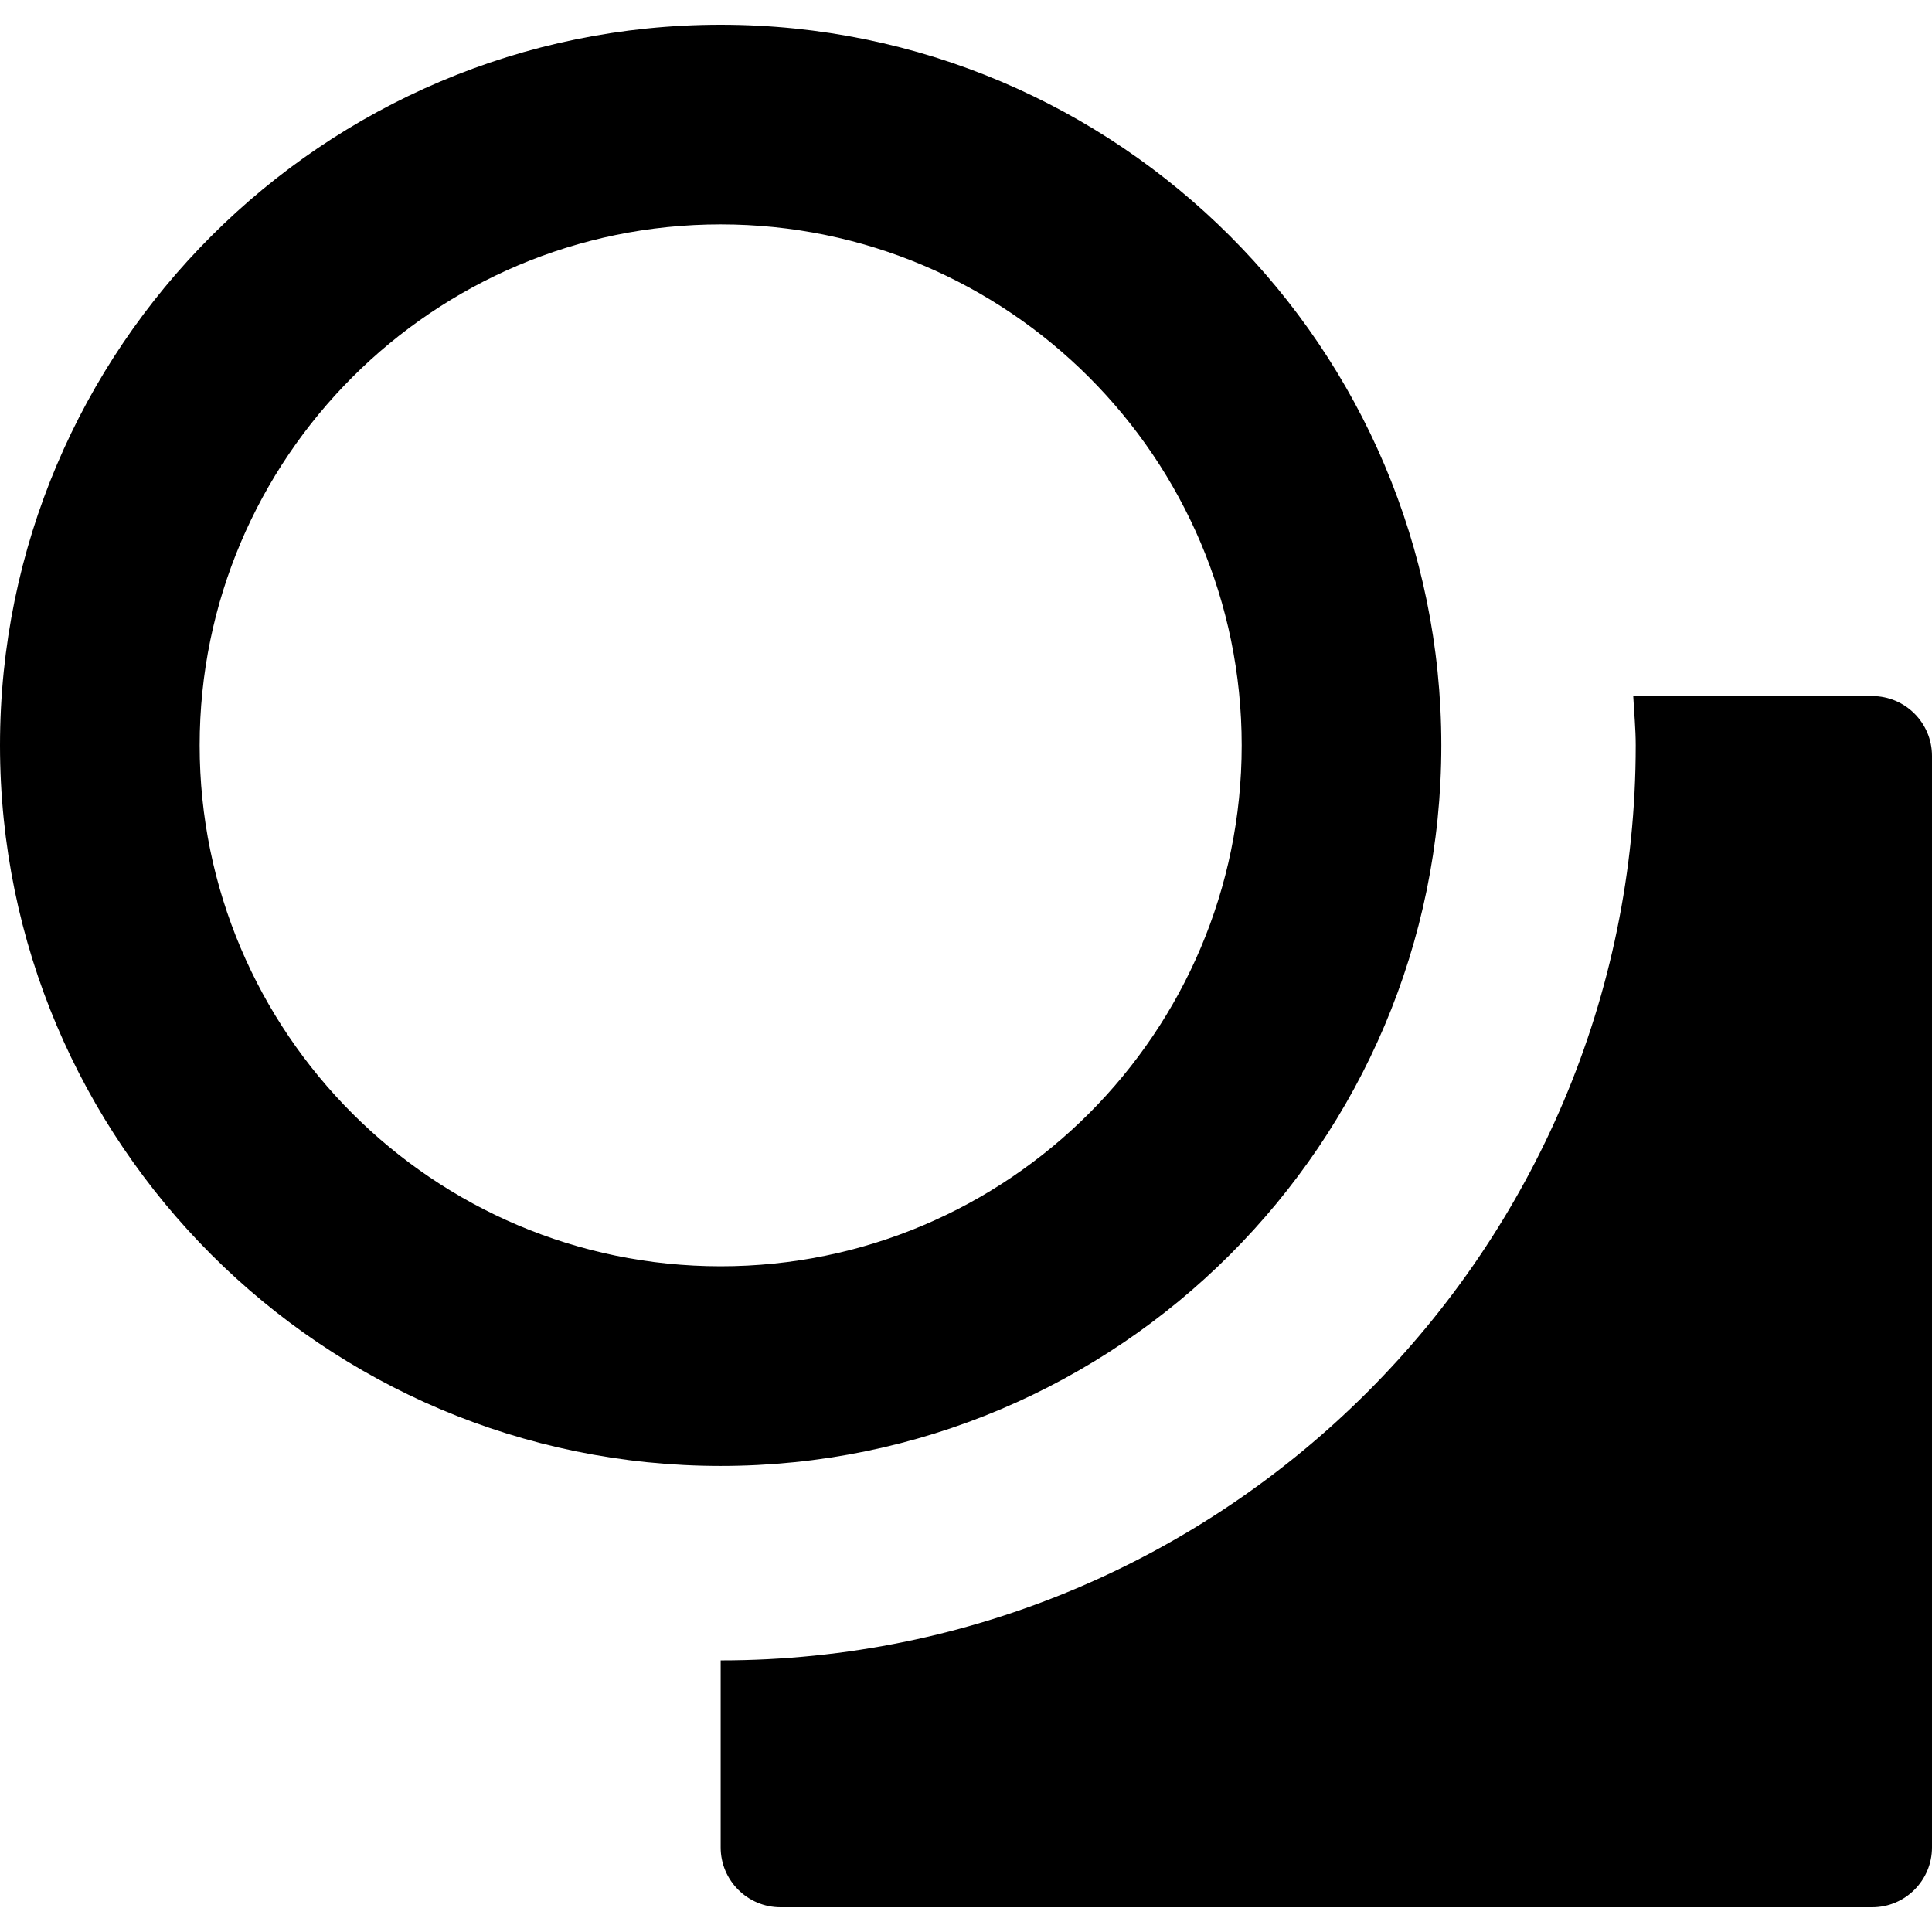
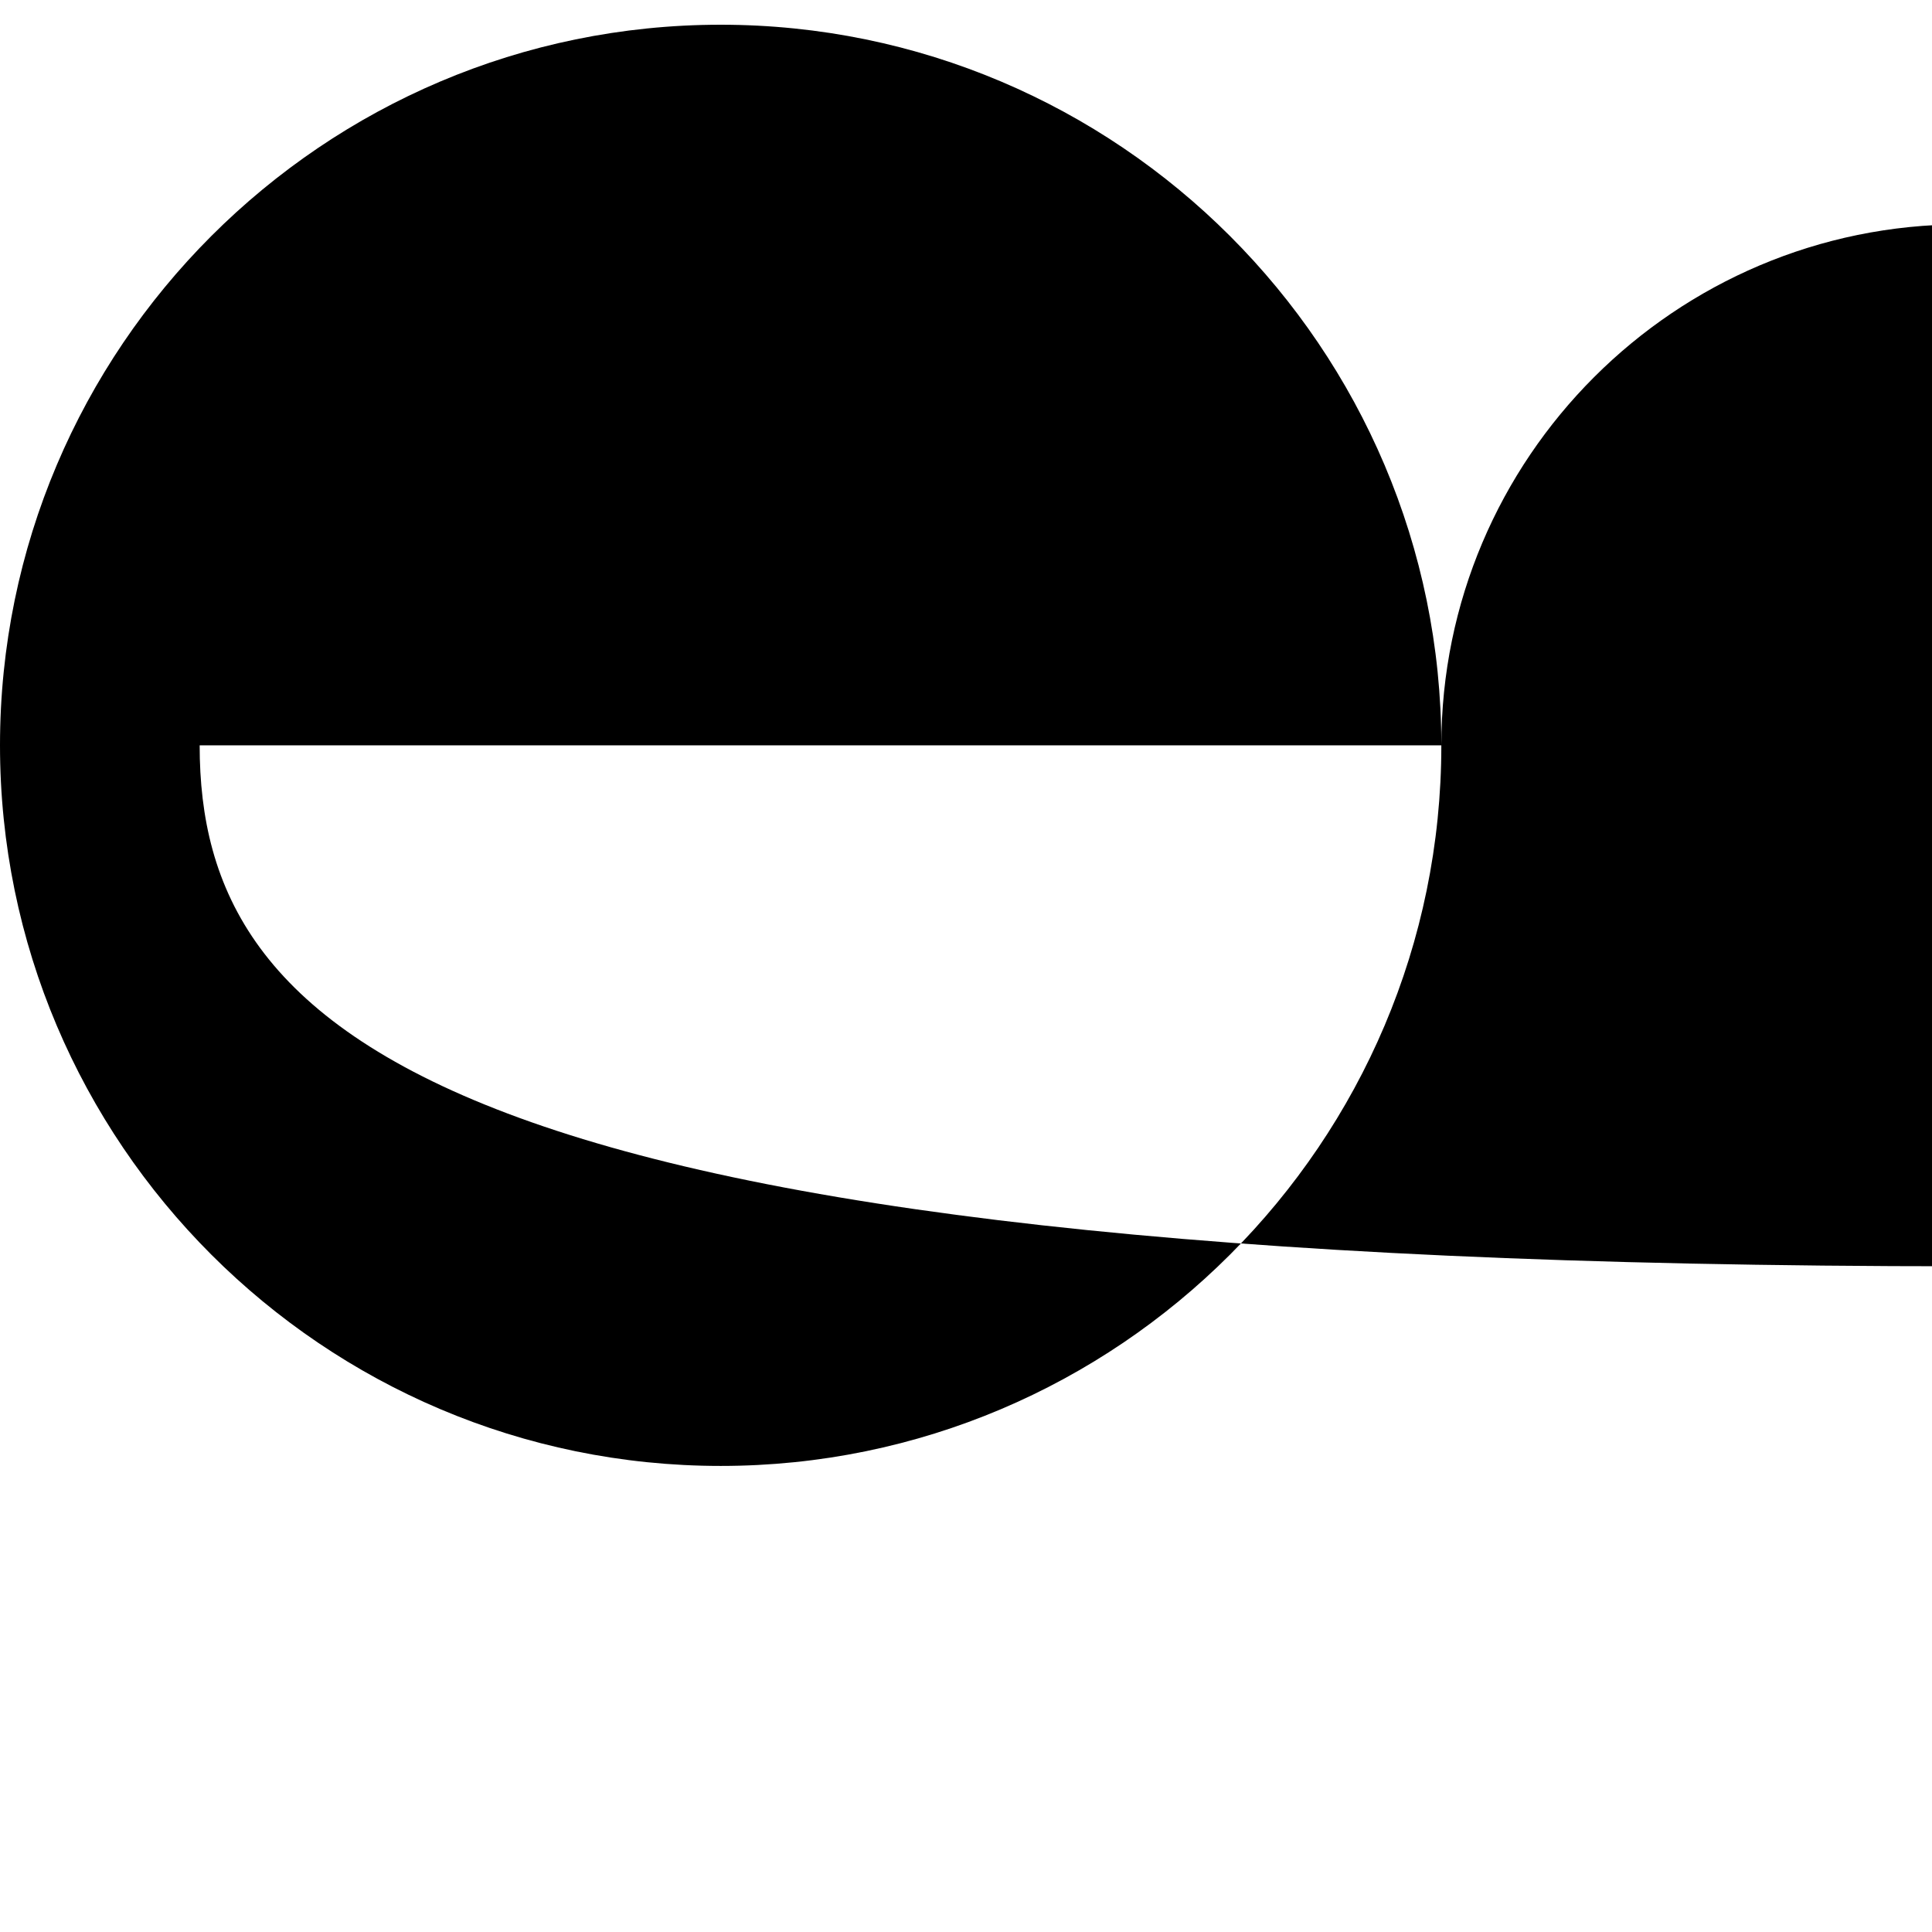
<svg xmlns="http://www.w3.org/2000/svg" fill="#000000" height="800px" width="800px" version="1.1" id="Capa_1" viewBox="0 0 479.457 479.457" xml:space="preserve">
  <g>
-     <path d="M464.605,172.74h-59.287c0.207,4.082,0.613,8.098,0.613,12.227c0,125.219-101.867,227.084-227.084,227.084v46.416   c0,8.195,6.66,14.853,14.852,14.853h270.906c8.209,0,14.852-6.658,14.852-14.853V187.594   C479.457,179.385,472.815,172.74,464.605,172.74z" />
-     <path d="M357.69,184.967c0-98.607-80.238-178.83-178.842-178.83C80.238,6.137,0,86.359,0,184.967s80.238,178.828,178.848,178.828   C277.451,363.795,357.69,283.574,357.69,184.967z M49.549,184.967c0-71.285,57.992-129.283,129.299-129.283   c71.301,0,129.299,57.998,129.299,129.283c0,71.287-57.998,129.281-129.299,129.281C107.541,314.248,49.549,256.254,49.549,184.967   z" />
+     <path d="M357.69,184.967c0-98.607-80.238-178.83-178.842-178.83C80.238,6.137,0,86.359,0,184.967s80.238,178.828,178.848,178.828   C277.451,363.795,357.69,283.574,357.69,184.967z c0-71.285,57.992-129.283,129.299-129.283   c71.301,0,129.299,57.998,129.299,129.283c0,71.287-57.998,129.281-129.299,129.281C107.541,314.248,49.549,256.254,49.549,184.967   z" />
  </g>
</svg>